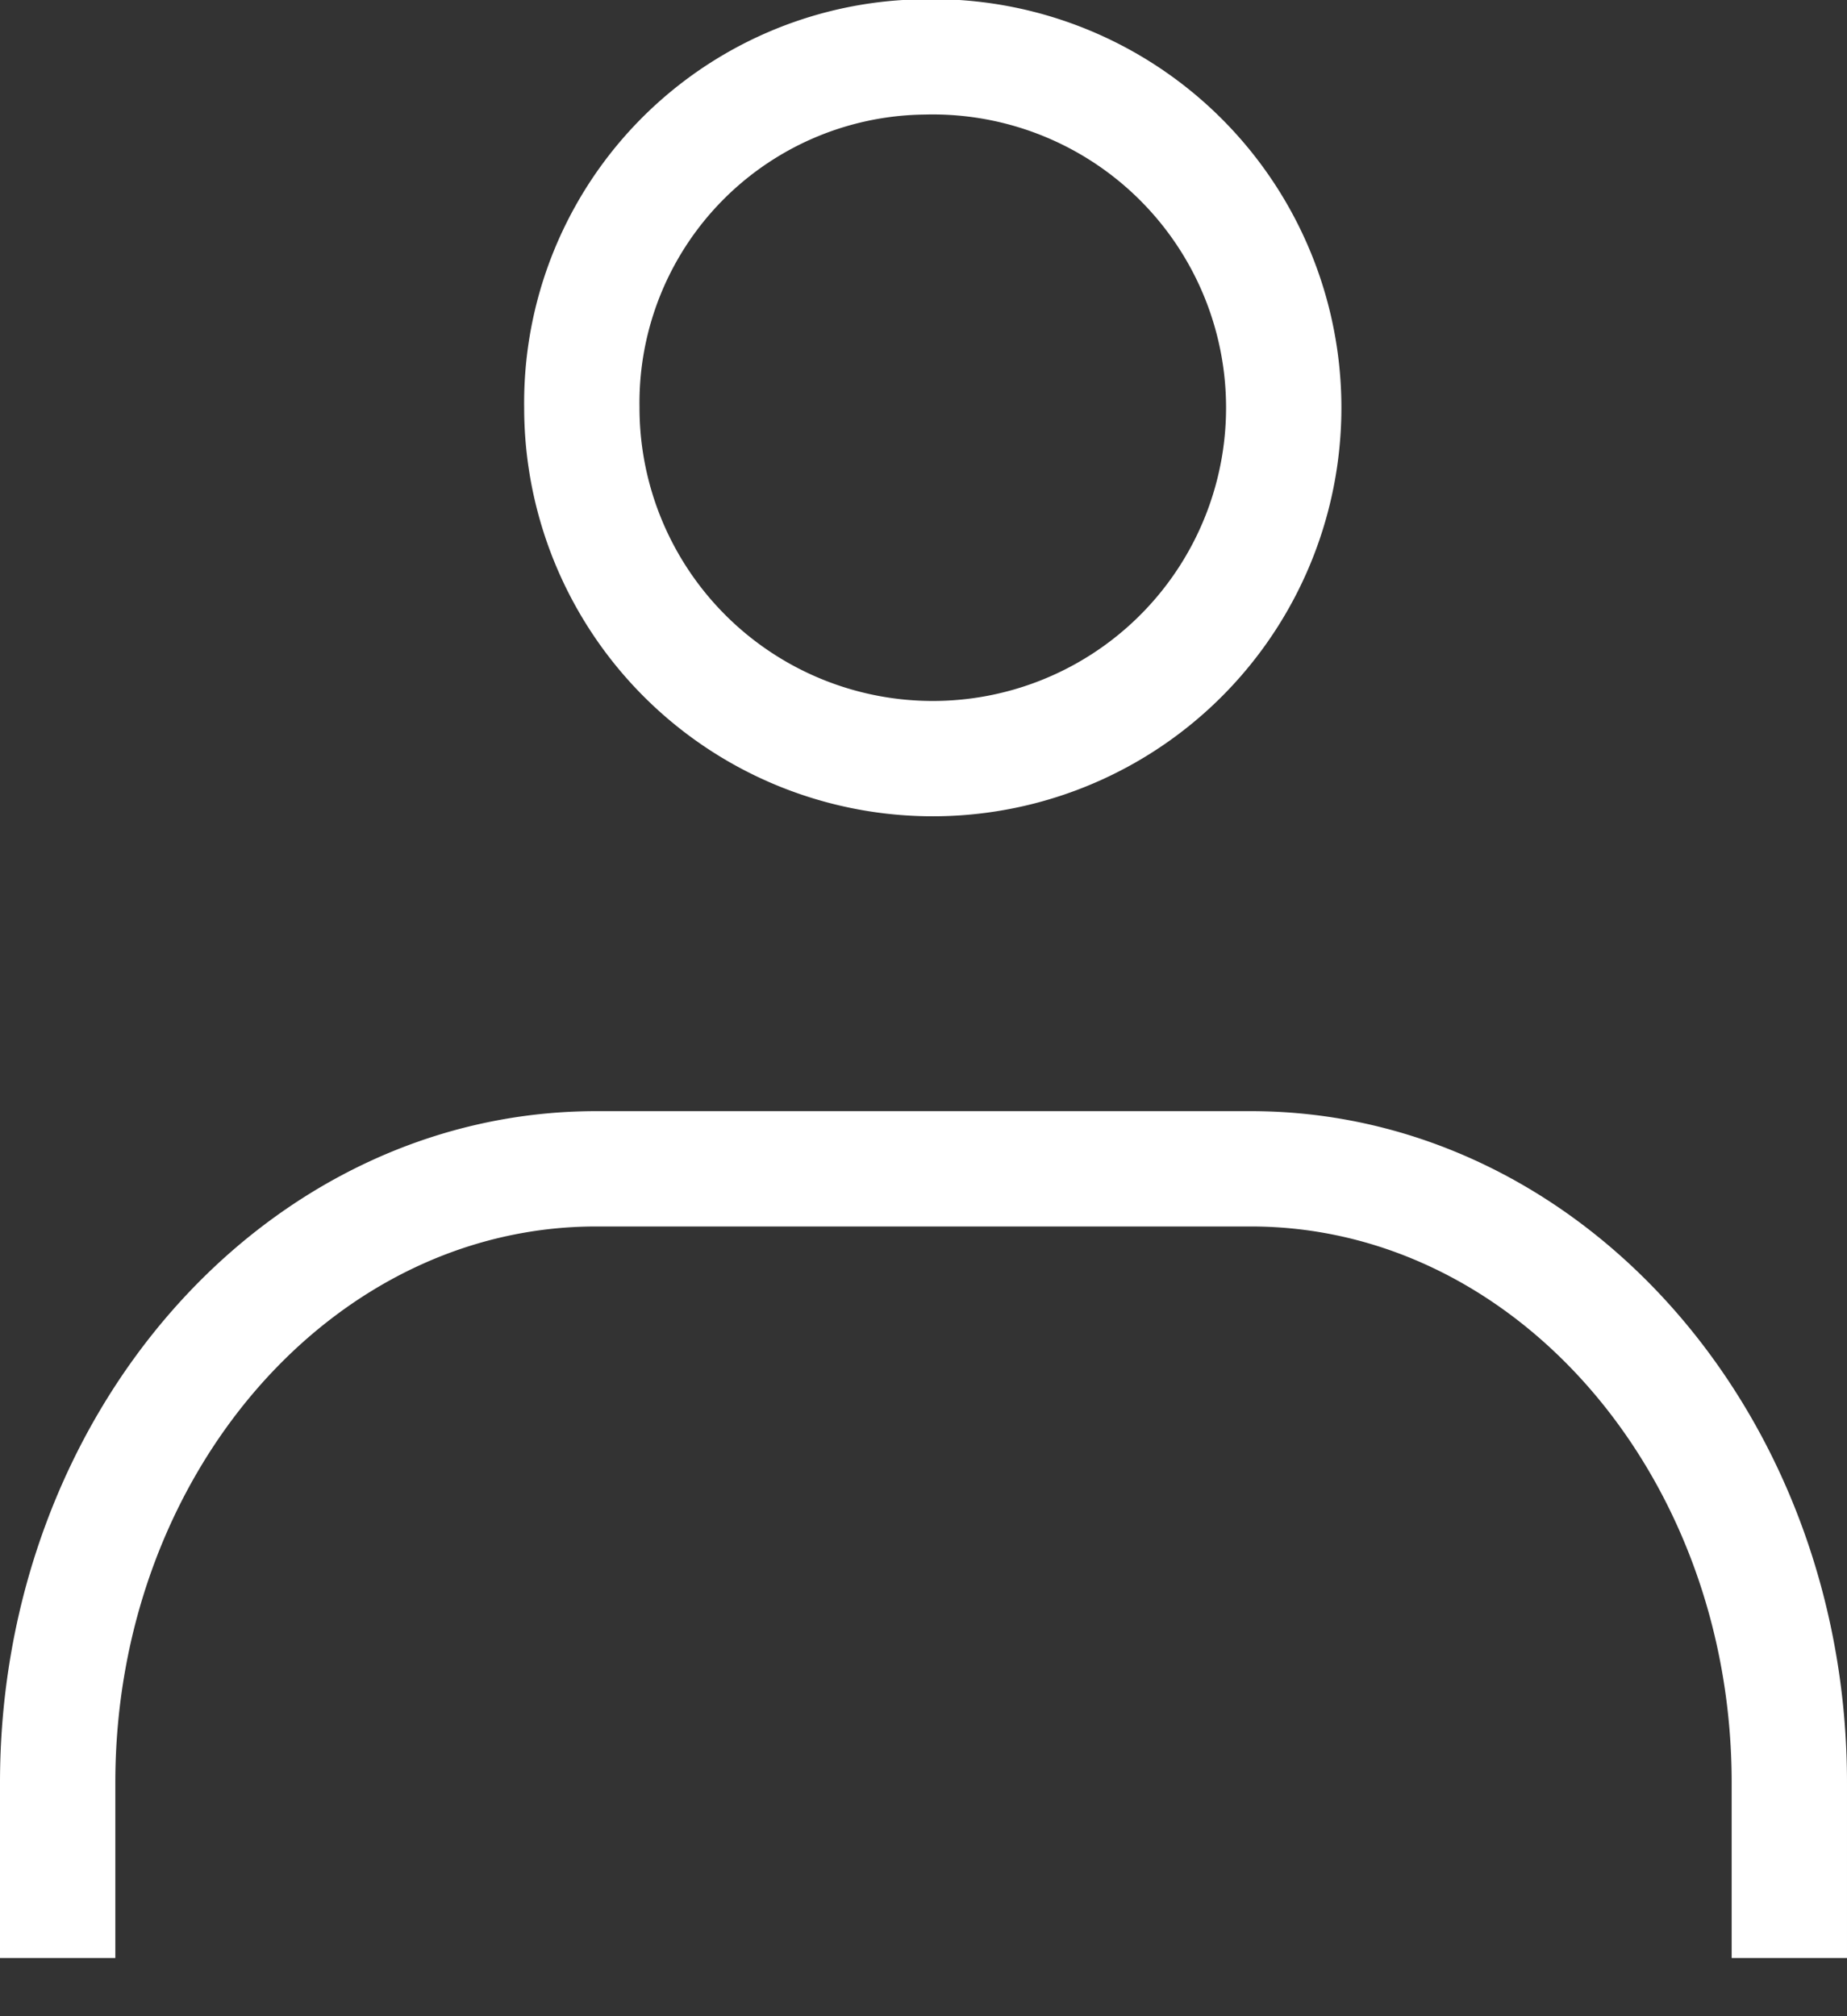
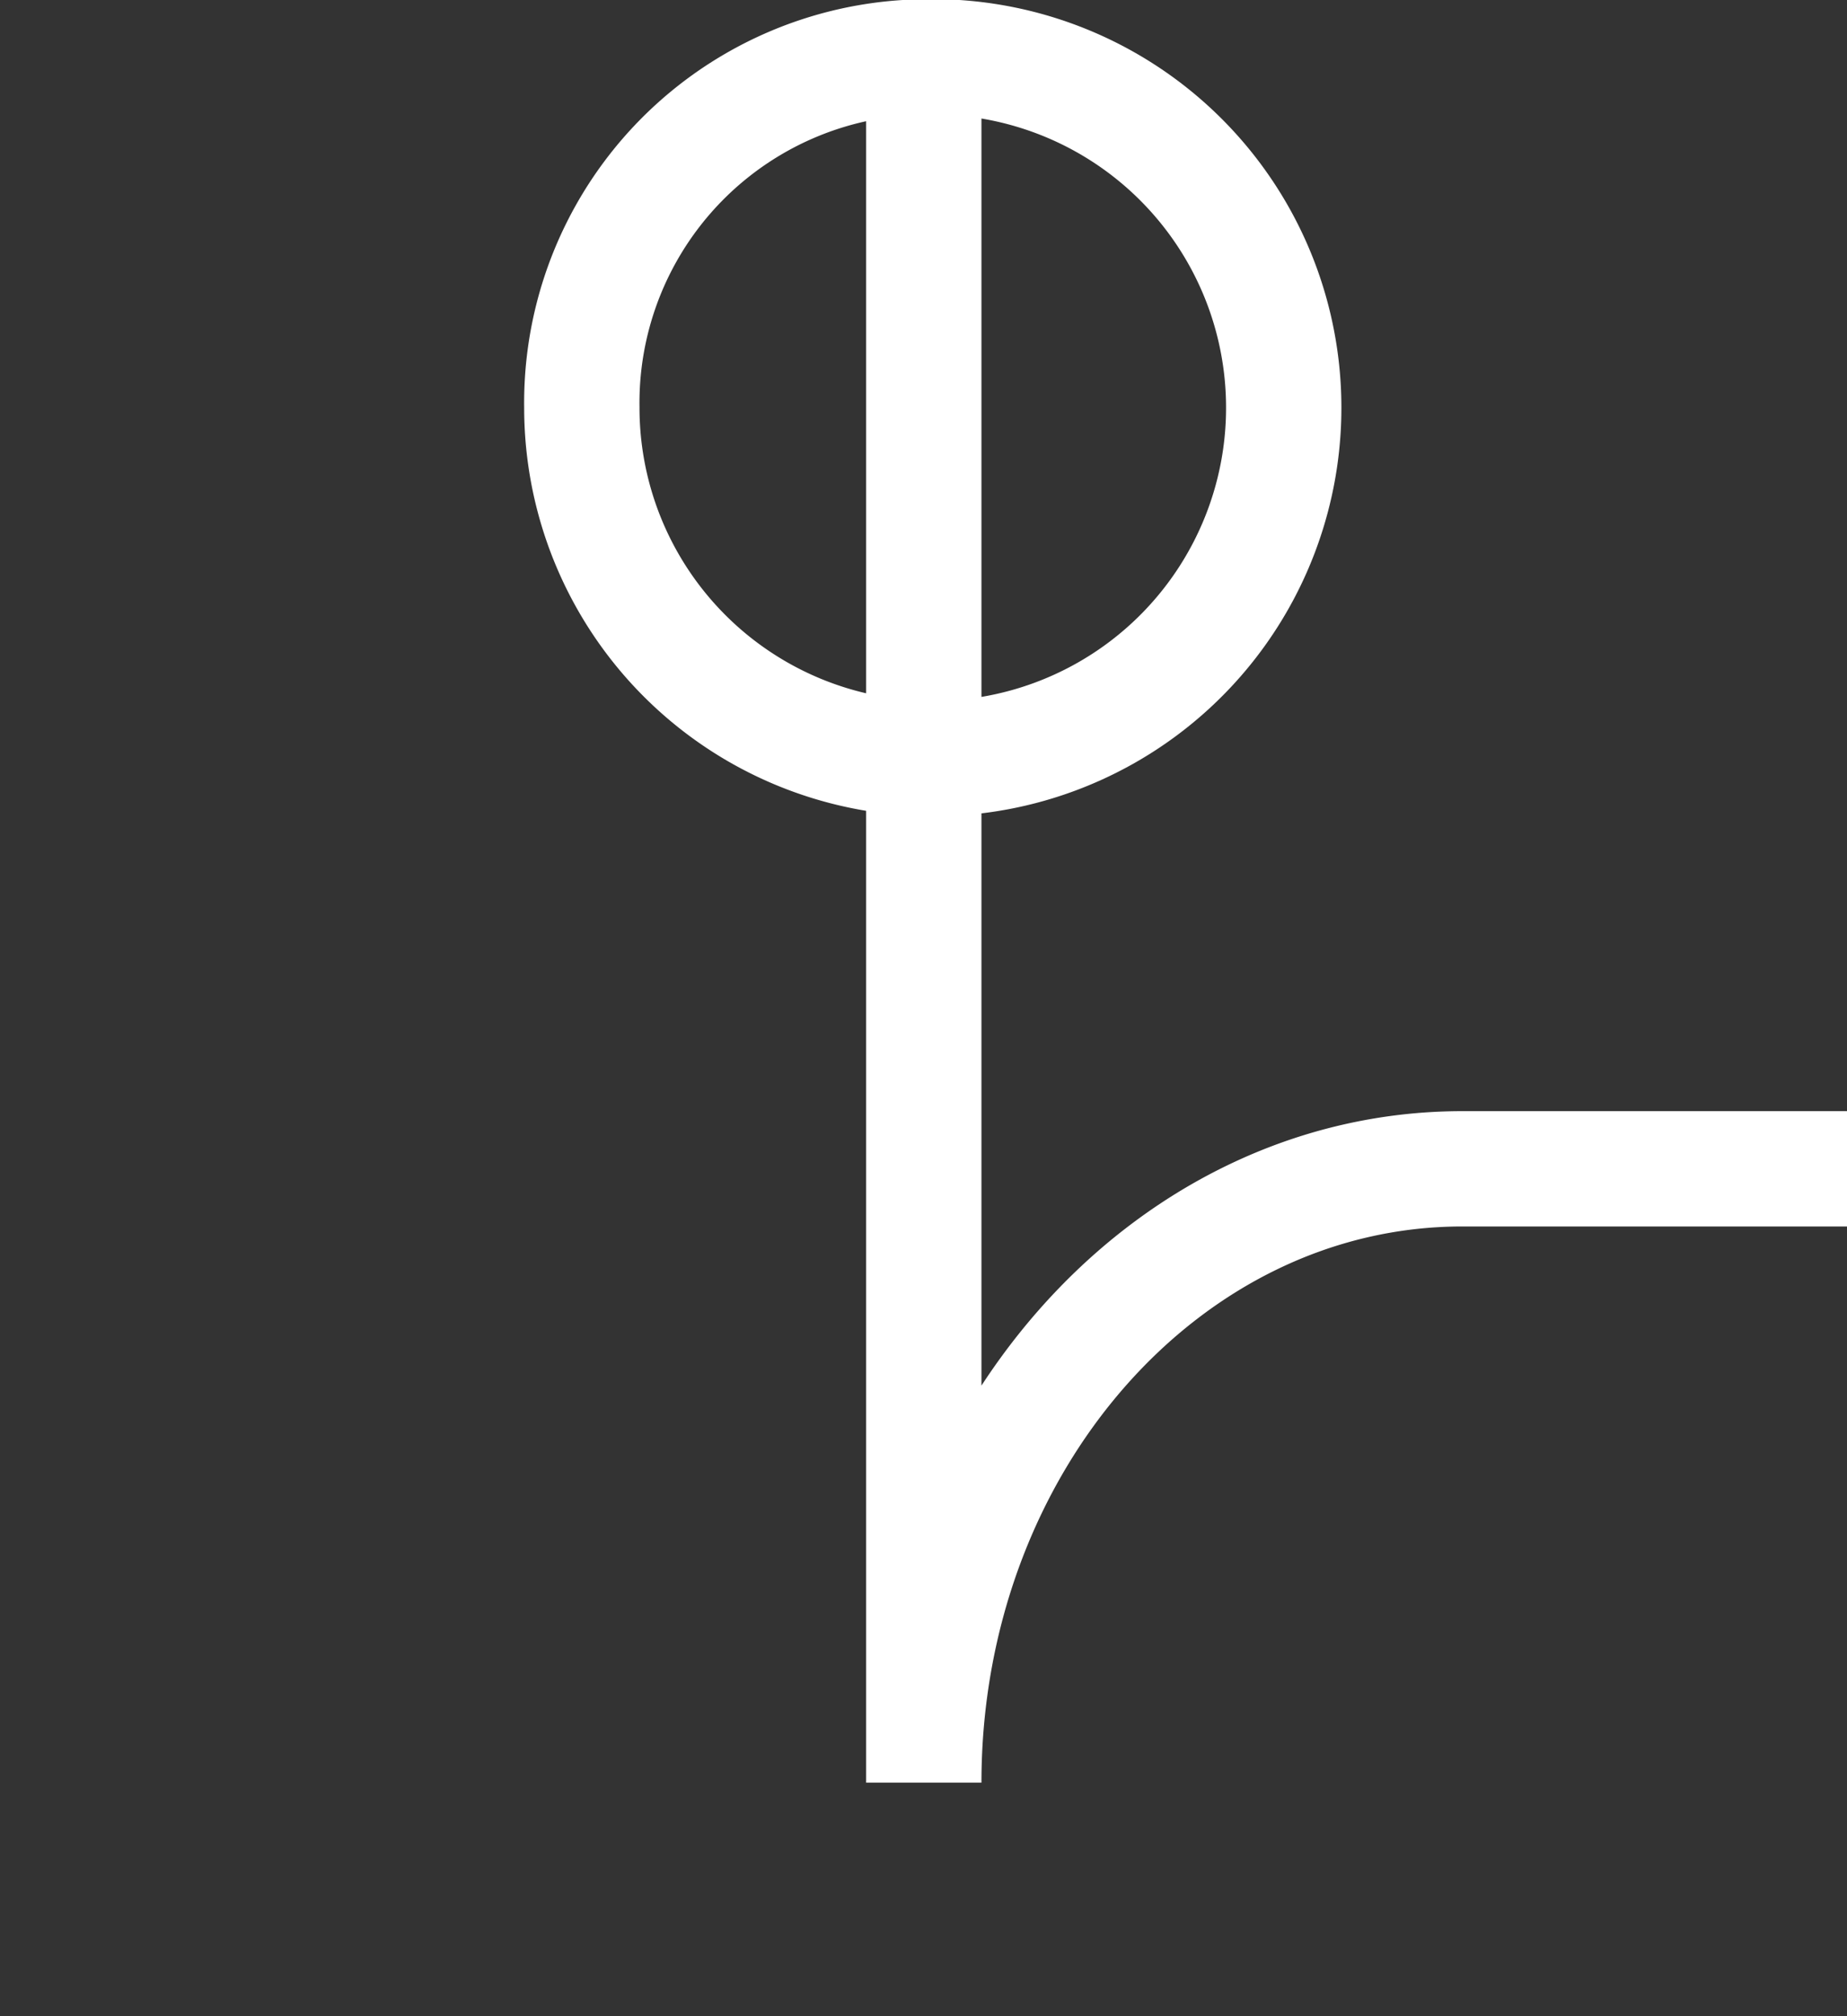
<svg xmlns="http://www.w3.org/2000/svg" viewBox="0 0 32.03 34.969" height="34.969" width="32.03">
  <rect x="0" y="0" width="32.03" height="34.969" fill="#333333" stroke="none" />
  <defs>
    <style>
      .cls-1 {
        fill: none;
        stroke: #fff;
        stroke-width: 2px;
        fill-rule: evenodd;
      }
    </style>
  </defs>
-   <path transform="translate(-1020.91 -18)" d="M1036.93,18.987A6.086,6.086,0,1,1,1031,25.07,6,6,0,0,1,1036.93,18.987Zm-15.02,32.972V48.917c0-5.871,4.18-10.646,9.34-10.646h11.35c5.16,0,9.34,4.776,9.34,10.646v3.042" class="cls-1" data-name="シェイプ 919" id="シェイプ_919" />
+   <path transform="translate(-1020.91 -18)" d="M1036.93,18.987A6.086,6.086,0,1,1,1031,25.07,6,6,0,0,1,1036.93,18.987ZV48.917c0-5.871,4.18-10.646,9.34-10.646h11.35c5.16,0,9.34,4.776,9.34,10.646v3.042" class="cls-1" data-name="シェイプ 919" id="シェイプ_919" />
</svg>